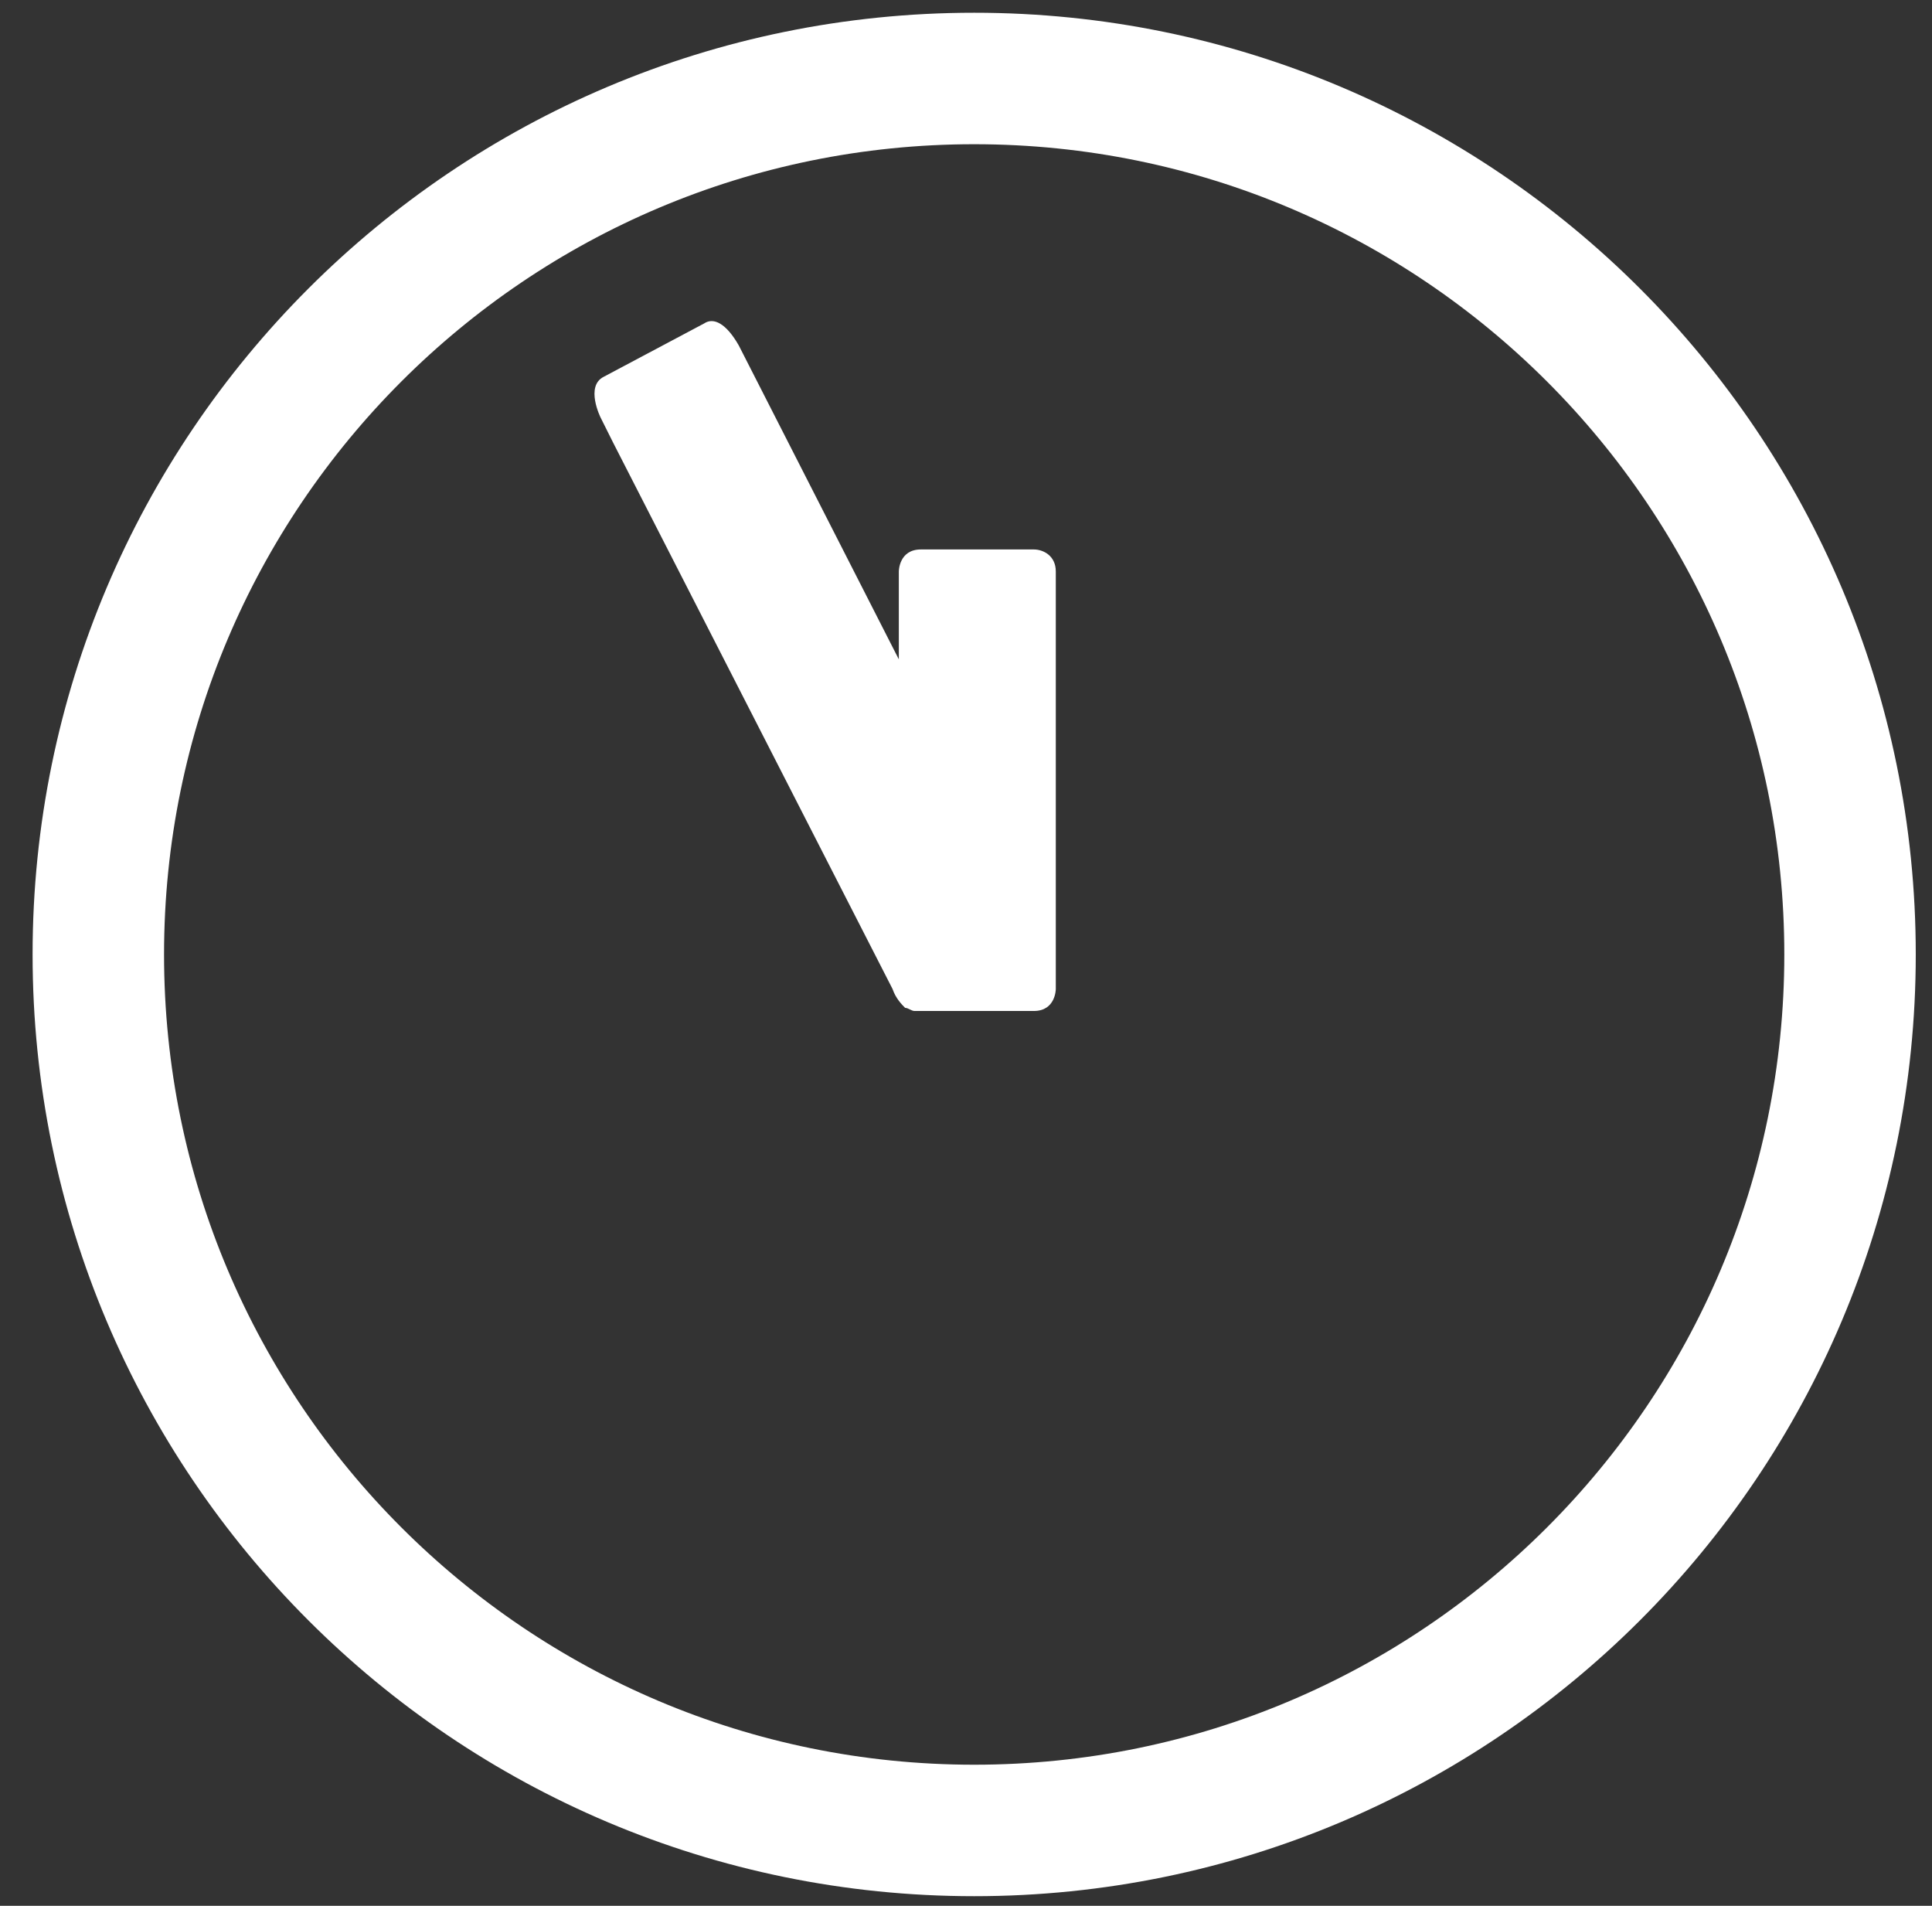
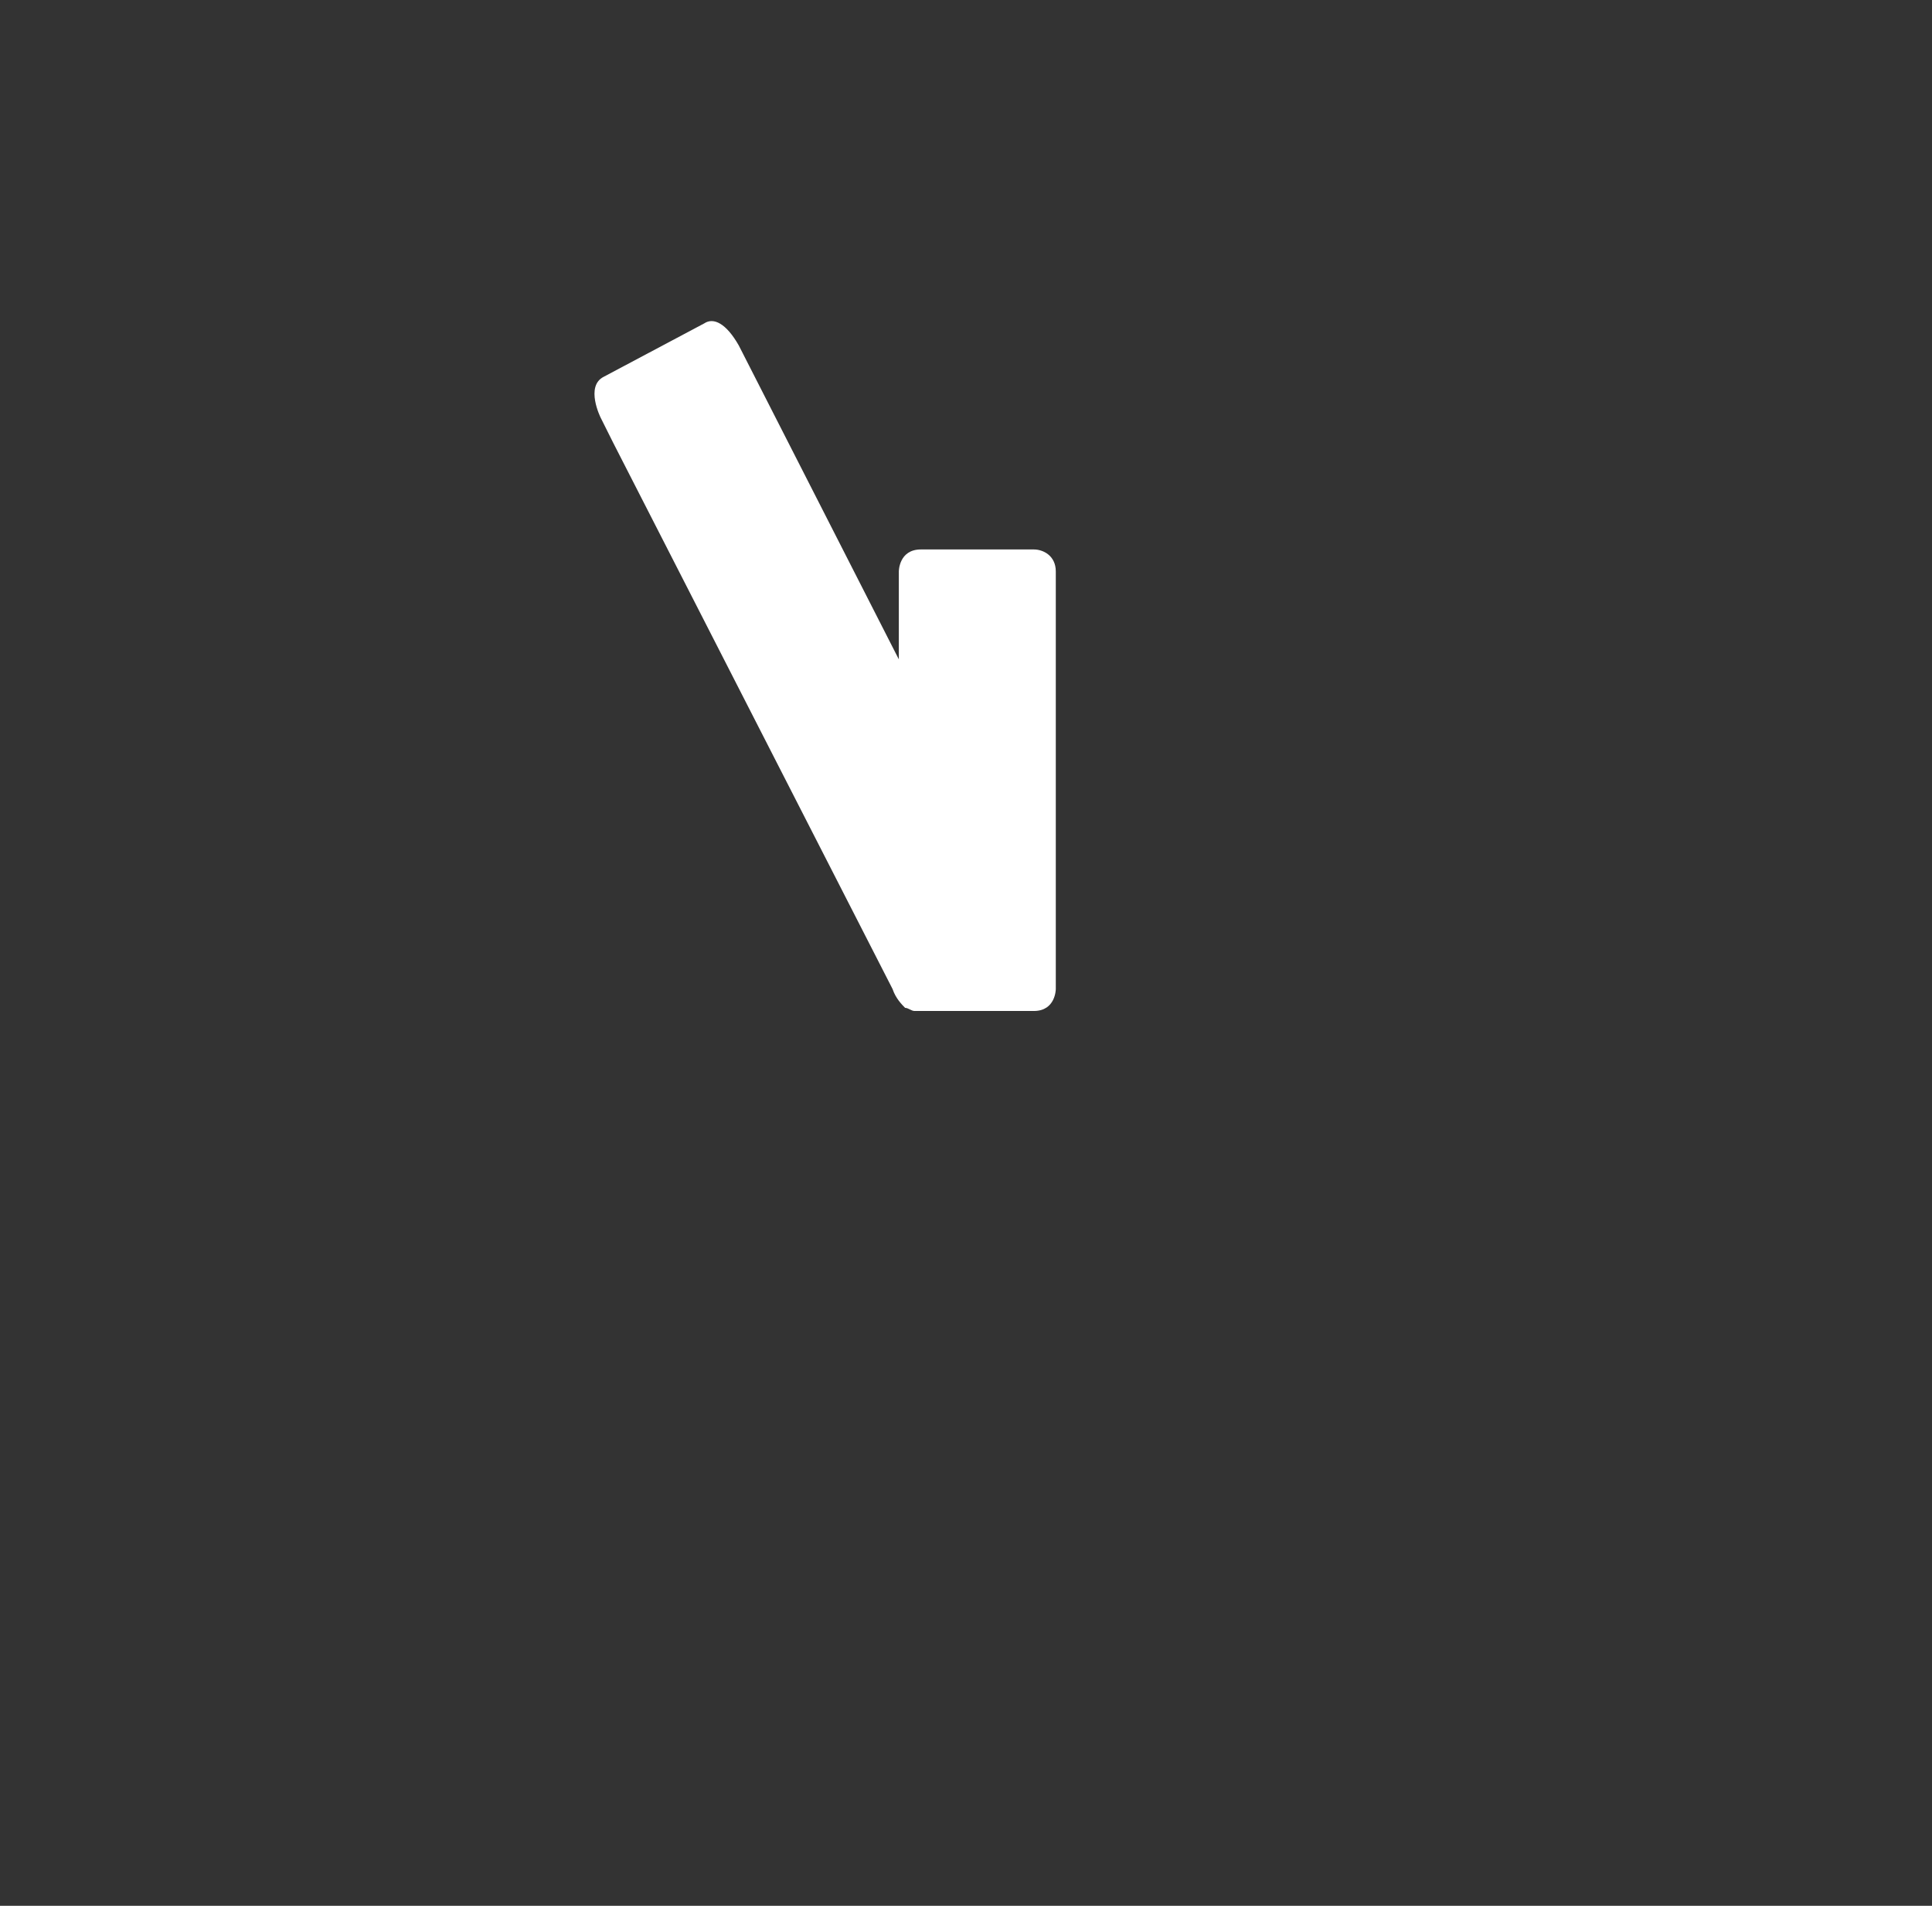
<svg xmlns="http://www.w3.org/2000/svg" width="73" height="72" viewBox="0 0 73 72" fill="none">
  <rect x="0" y="0" width="73" height="72" fill="#333333" stroke="none" />
  <g clip-path="url(#clip0_137_55)">
    <path d="M39.893 36.653V37.364C39.893 37.364 39.893 38.194 39.063 38.194H34.793C34.674 38.194 34.674 38.194 34.556 38.194C34.437 38.194 34.318 38.076 34.2 38.076C34.081 37.957 33.844 37.72 33.725 37.364L23.168 16.725L22.694 15.776C22.694 15.776 22.101 14.59 22.813 14.234L26.608 12.218C26.964 11.98 27.439 12.218 27.913 13.048L33.962 24.91V22.3V21.588C33.962 21.588 33.962 20.758 34.793 20.758H39.063C39.419 20.758 39.893 20.995 39.893 21.588V36.653Z" fill="white" />
-     <path d="M36.809 69.153C55.087 69.153 69.903 54.337 69.903 36.059C69.903 17.782 55.087 2.965 36.809 2.965C18.532 2.965 3.715 17.782 3.715 36.059C3.715 54.337 18.532 69.153 36.809 69.153Z" stroke="white" stroke-width="4.967" stroke-miterlimit="10" />
  </g>
  <defs>
    <clipPath id="clip0_137_55">
      <rect width="72" height="72" fill="white" transform="translate(0.75)" />
    </clipPath>
  </defs>
</svg>